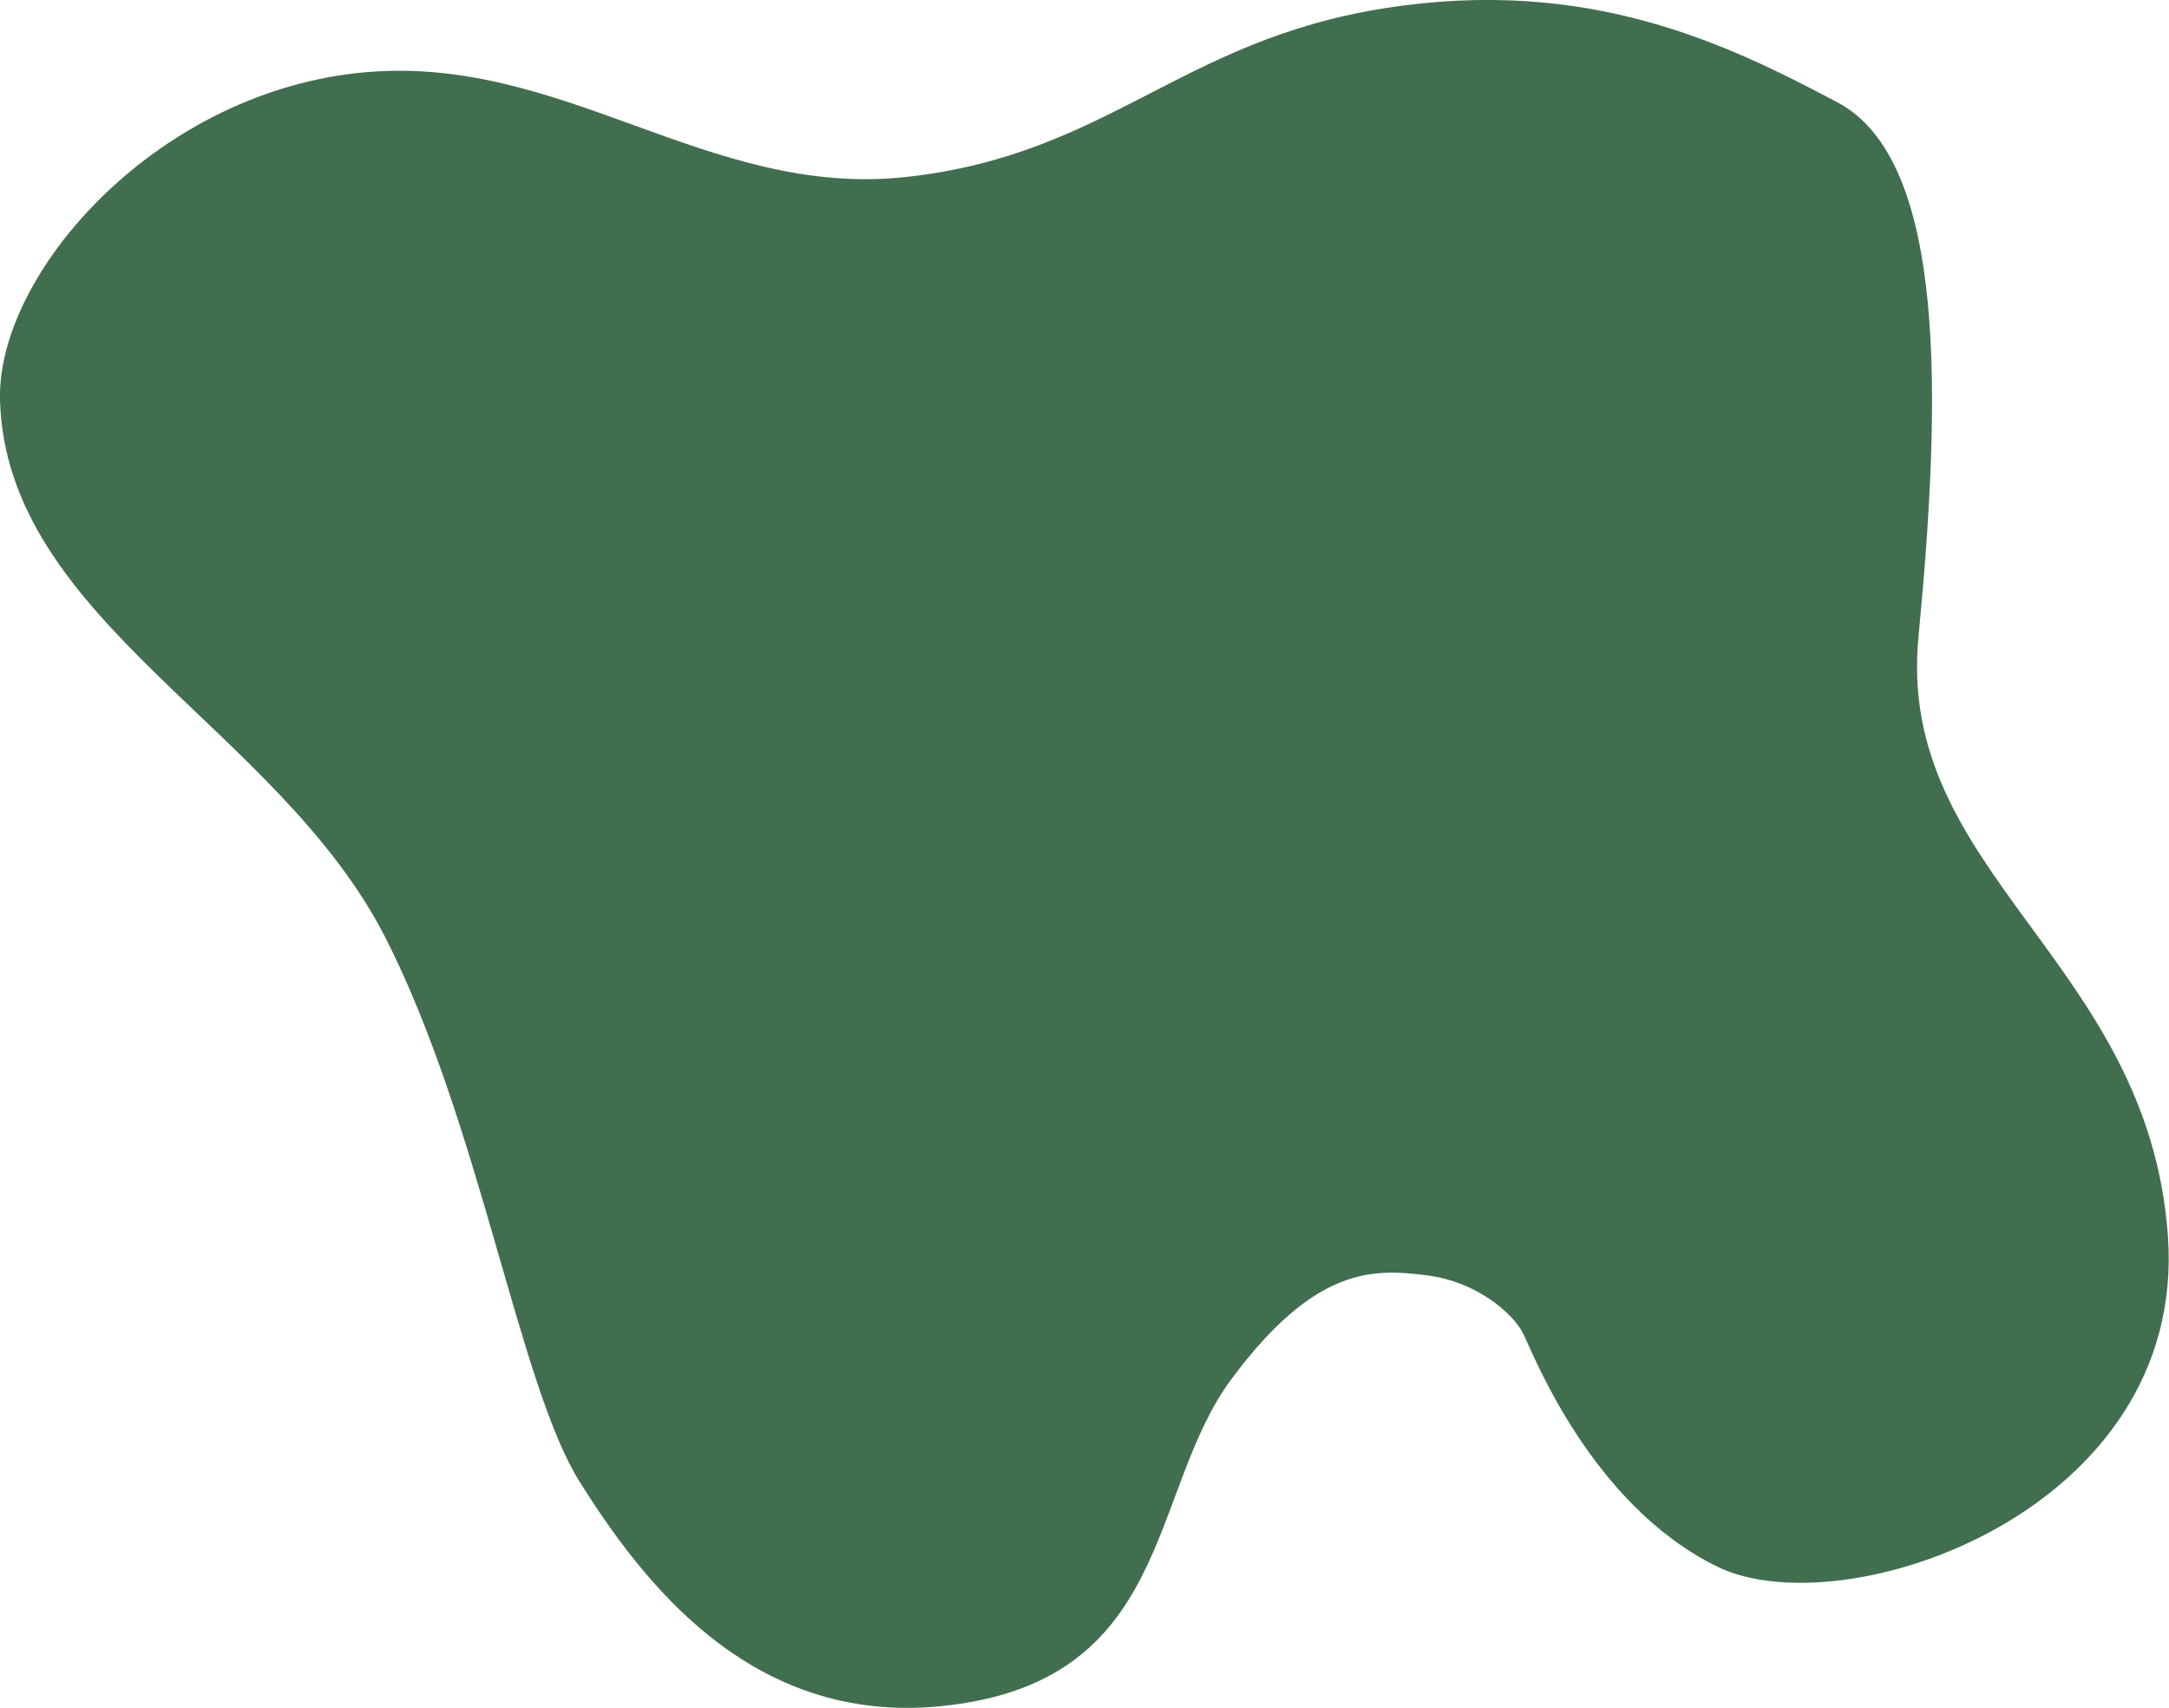
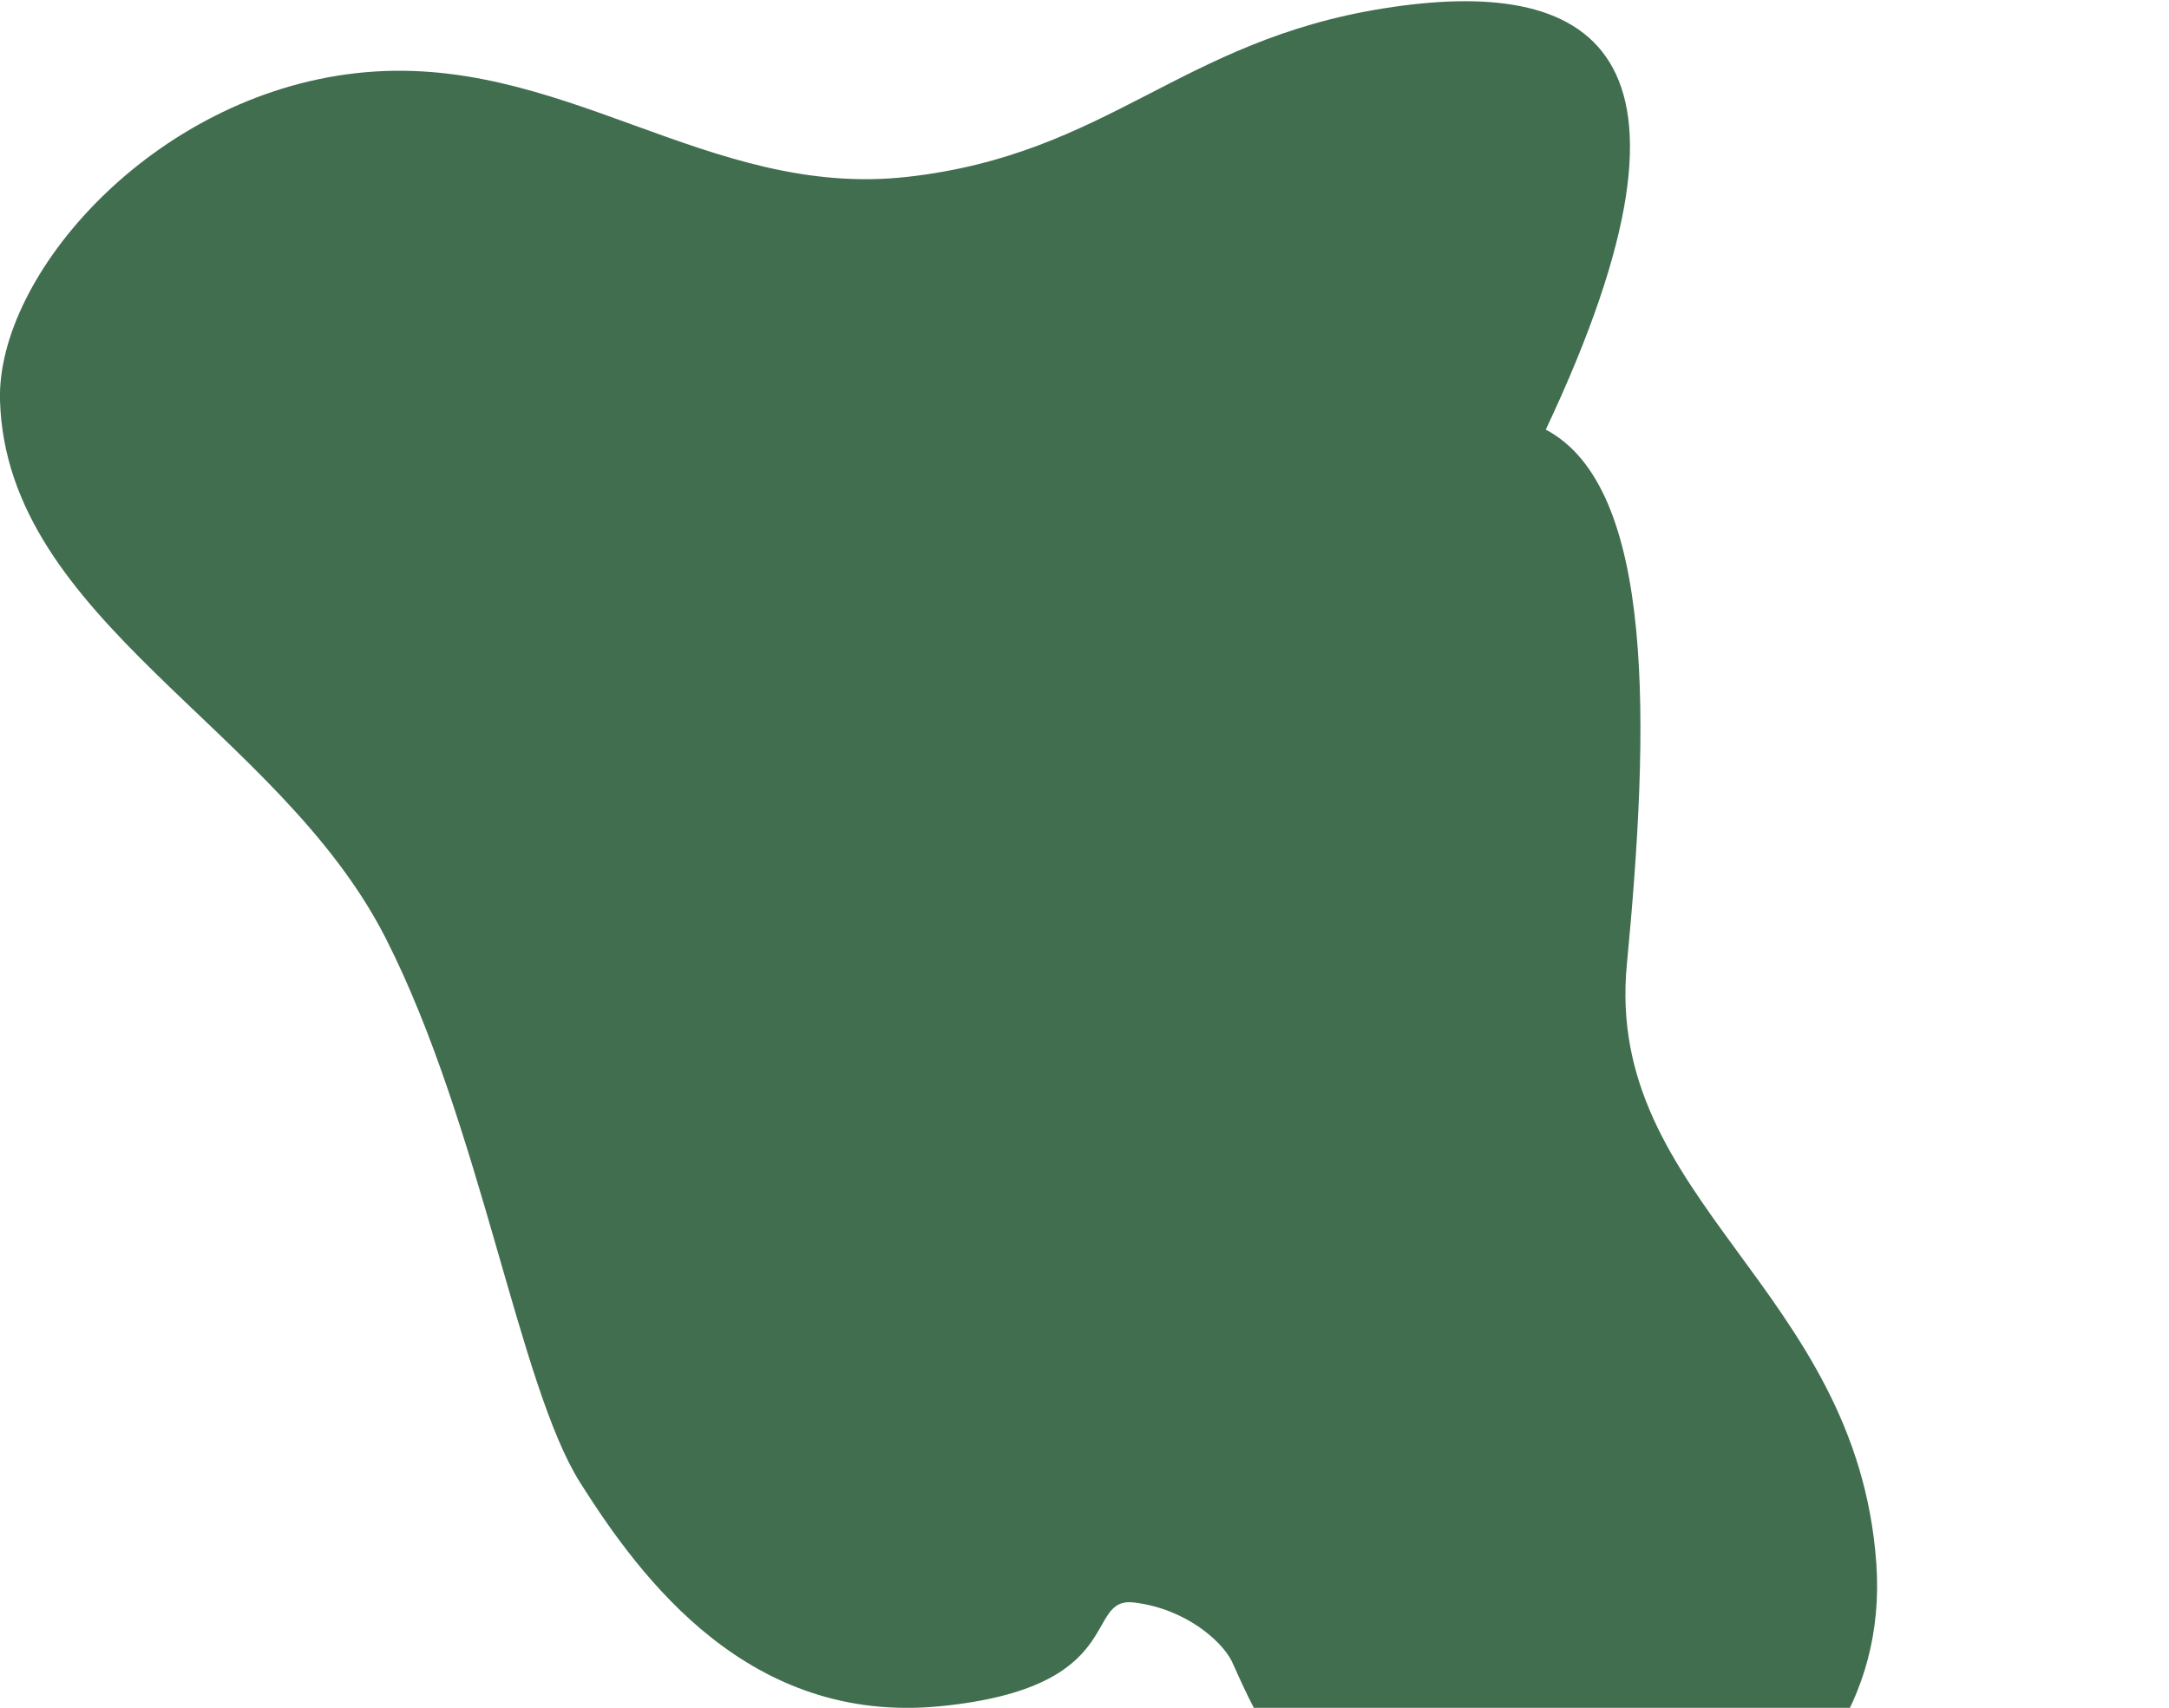
<svg xmlns="http://www.w3.org/2000/svg" version="1.1" id="Ebene_1" x="0px" y="0px" width="1225.1px" height="964.8px" viewBox="0 0 1225.1 964.8" style="enable-background:new 0 0 1225.1 964.8;" xml:space="preserve">
  <style type="text/css">
	.st0{fill:#426E50;}
</style>
-   <path class="st0" d="M217.9,530.1c53.7,105.8,75.1,252.6,109.8,307.5s95.6,136.8,203.2,126.3C662.7,951.1,648,843.1,695.6,779  s80.5-62.2,109.8-58.6s49.4,22,54.9,32.9c5.5,11,38.4,97,109.8,131.8c71.4,34.8,265.4-31.1,254.4-186.7s-153.8-205-140.9-338.6  c12.8-133.6,16.5-269.1-45.8-302C975.7,24.9,897-13.6,781.7,4.7S626.1,87.1,512.6,99.9S316.7,28.5,201.4,41.3S-2,155.6,0,226.2  C3.7,350.7,157.5,411.1,217.9,530.1z" />
+   <path class="st0" d="M217.9,530.1c53.7,105.8,75.1,252.6,109.8,307.5s95.6,136.8,203.2,126.3s80.5-62.2,109.8-58.6s49.4,22,54.9,32.9c5.5,11,38.4,97,109.8,131.8c71.4,34.8,265.4-31.1,254.4-186.7s-153.8-205-140.9-338.6  c12.8-133.6,16.5-269.1-45.8-302C975.7,24.9,897-13.6,781.7,4.7S626.1,87.1,512.6,99.9S316.7,28.5,201.4,41.3S-2,155.6,0,226.2  C3.7,350.7,157.5,411.1,217.9,530.1z" />
</svg>